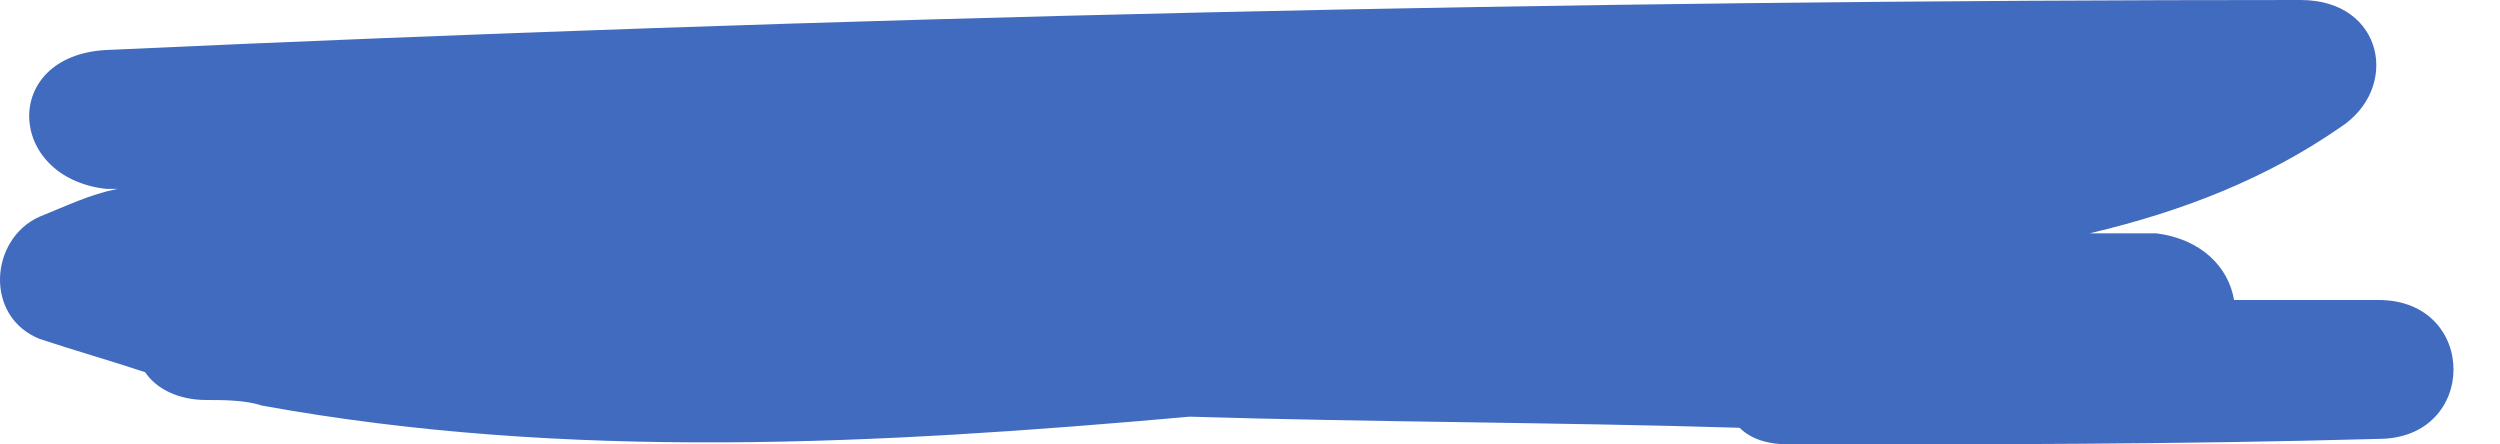
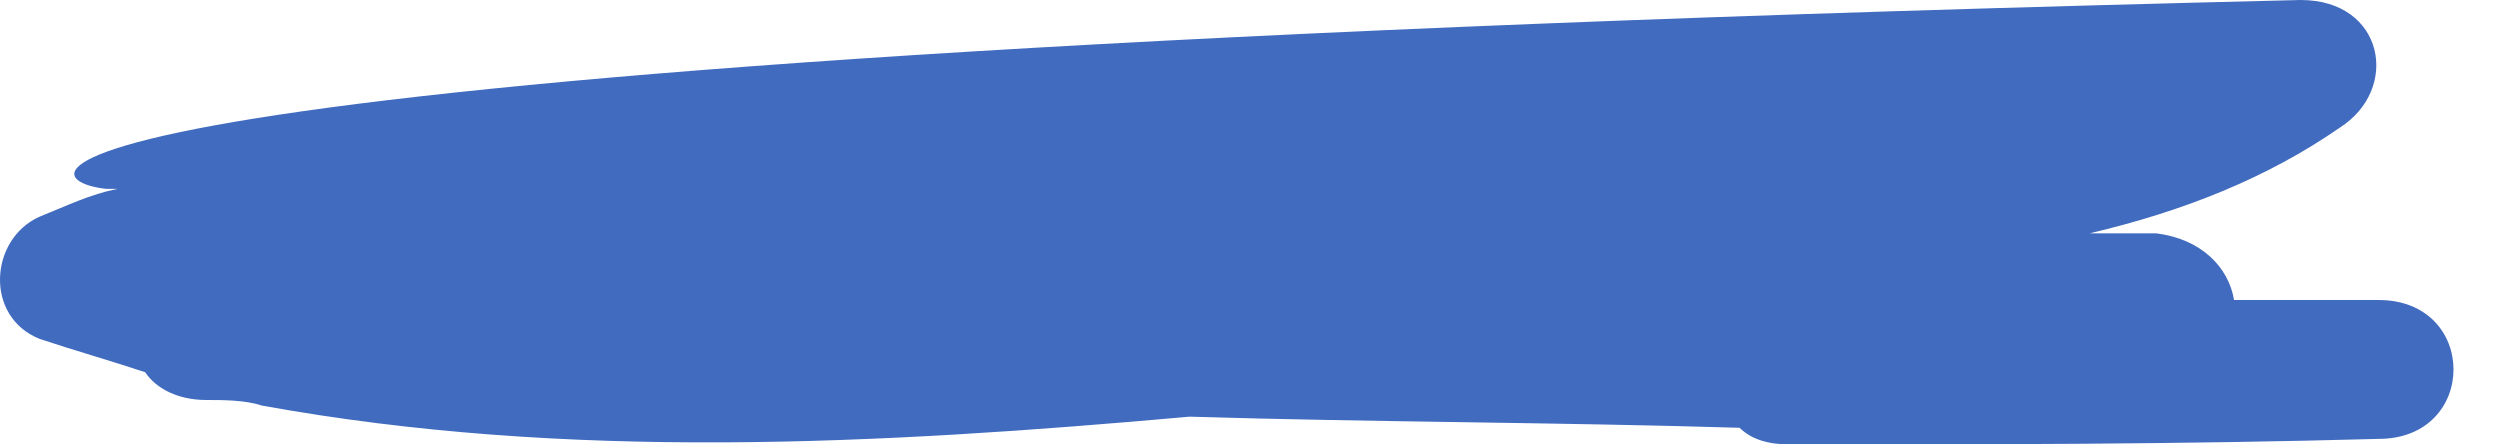
<svg xmlns="http://www.w3.org/2000/svg" width="45" height="8" viewBox="0 0 45 8" fill="none">
-   <path d="M21.413 7.5C24.713 7.6 28.013 7.6 31.313 7.7C31.513 7.9 31.813 8 32.213 8C35.713 8 39.213 8 42.813 7.9C44.613 7.9 44.613 5.4 42.813 5.4C41.913 5.4 41.013 5.4 40.213 5.4C40.113 4.8 39.613 4.3 38.813 4.2C38.413 4.2 38.013 4.2 37.613 4.2C39.313 3.8 40.813 3.2 42.113 2.3C43.213 1.6 42.913 0 41.413 0C28.213 0 15.013 0.3 1.913 0.9C0.013 1 0.113 3.2 1.913 3.4C2.013 3.4 2.013 3.4 2.113 3.4C1.613 3.5 1.213 3.7 0.713 3.9C-0.187 4.3 -0.287 5.7 0.713 6.1C1.313 6.3 2.013 6.5 2.613 6.7C2.813 7 3.213 7.2 3.713 7.2C4.013 7.2 4.413 7.2 4.713 7.3C10.213 8.3 15.813 8 21.413 7.5Z" fill="#416BBF" />
+   <path d="M21.413 7.5C24.713 7.6 28.013 7.6 31.313 7.7C31.513 7.9 31.813 8 32.213 8C35.713 8 39.213 8 42.813 7.9C44.613 7.9 44.613 5.4 42.813 5.4C41.913 5.4 41.013 5.4 40.213 5.4C40.113 4.8 39.613 4.3 38.813 4.2C38.413 4.2 38.013 4.2 37.613 4.2C39.313 3.8 40.813 3.2 42.113 2.3C43.213 1.6 42.913 0 41.413 0C0.013 1 0.113 3.2 1.913 3.4C2.013 3.4 2.013 3.4 2.113 3.4C1.613 3.5 1.213 3.7 0.713 3.9C-0.187 4.3 -0.287 5.7 0.713 6.1C1.313 6.3 2.013 6.5 2.613 6.7C2.813 7 3.213 7.2 3.713 7.2C4.013 7.2 4.413 7.2 4.713 7.3C10.213 8.3 15.813 8 21.413 7.5Z" fill="#416BBF" />
</svg>